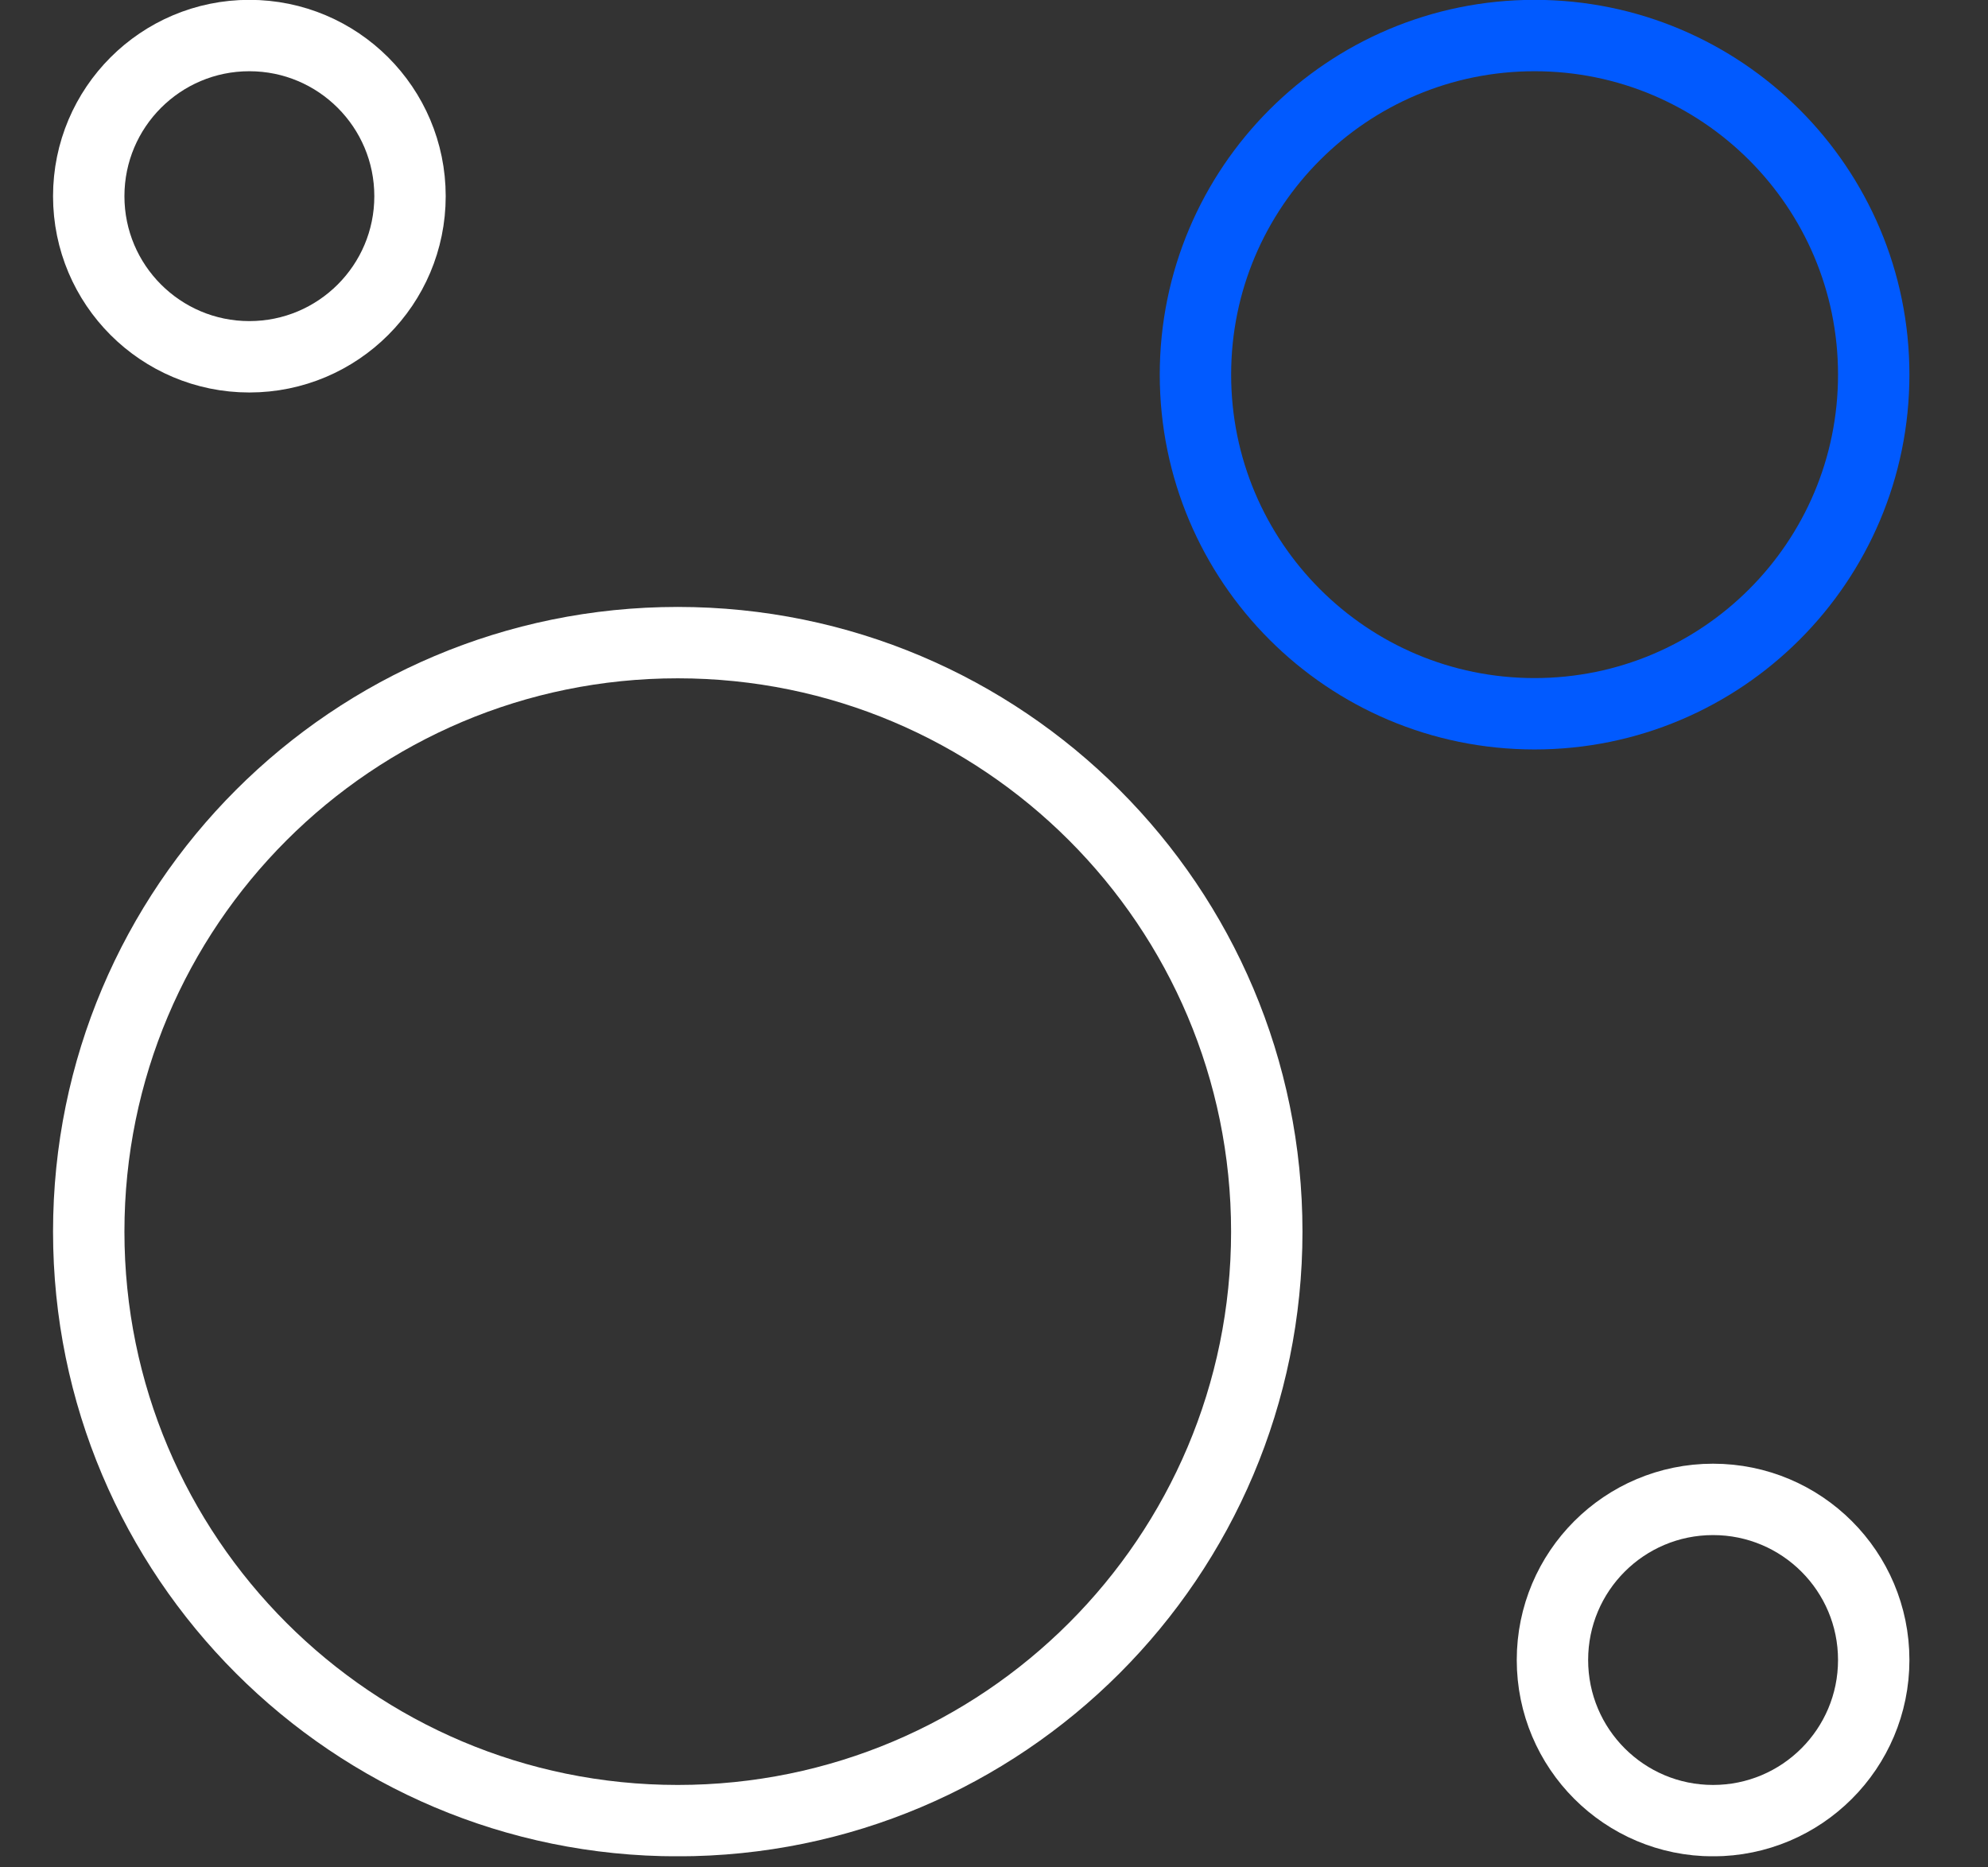
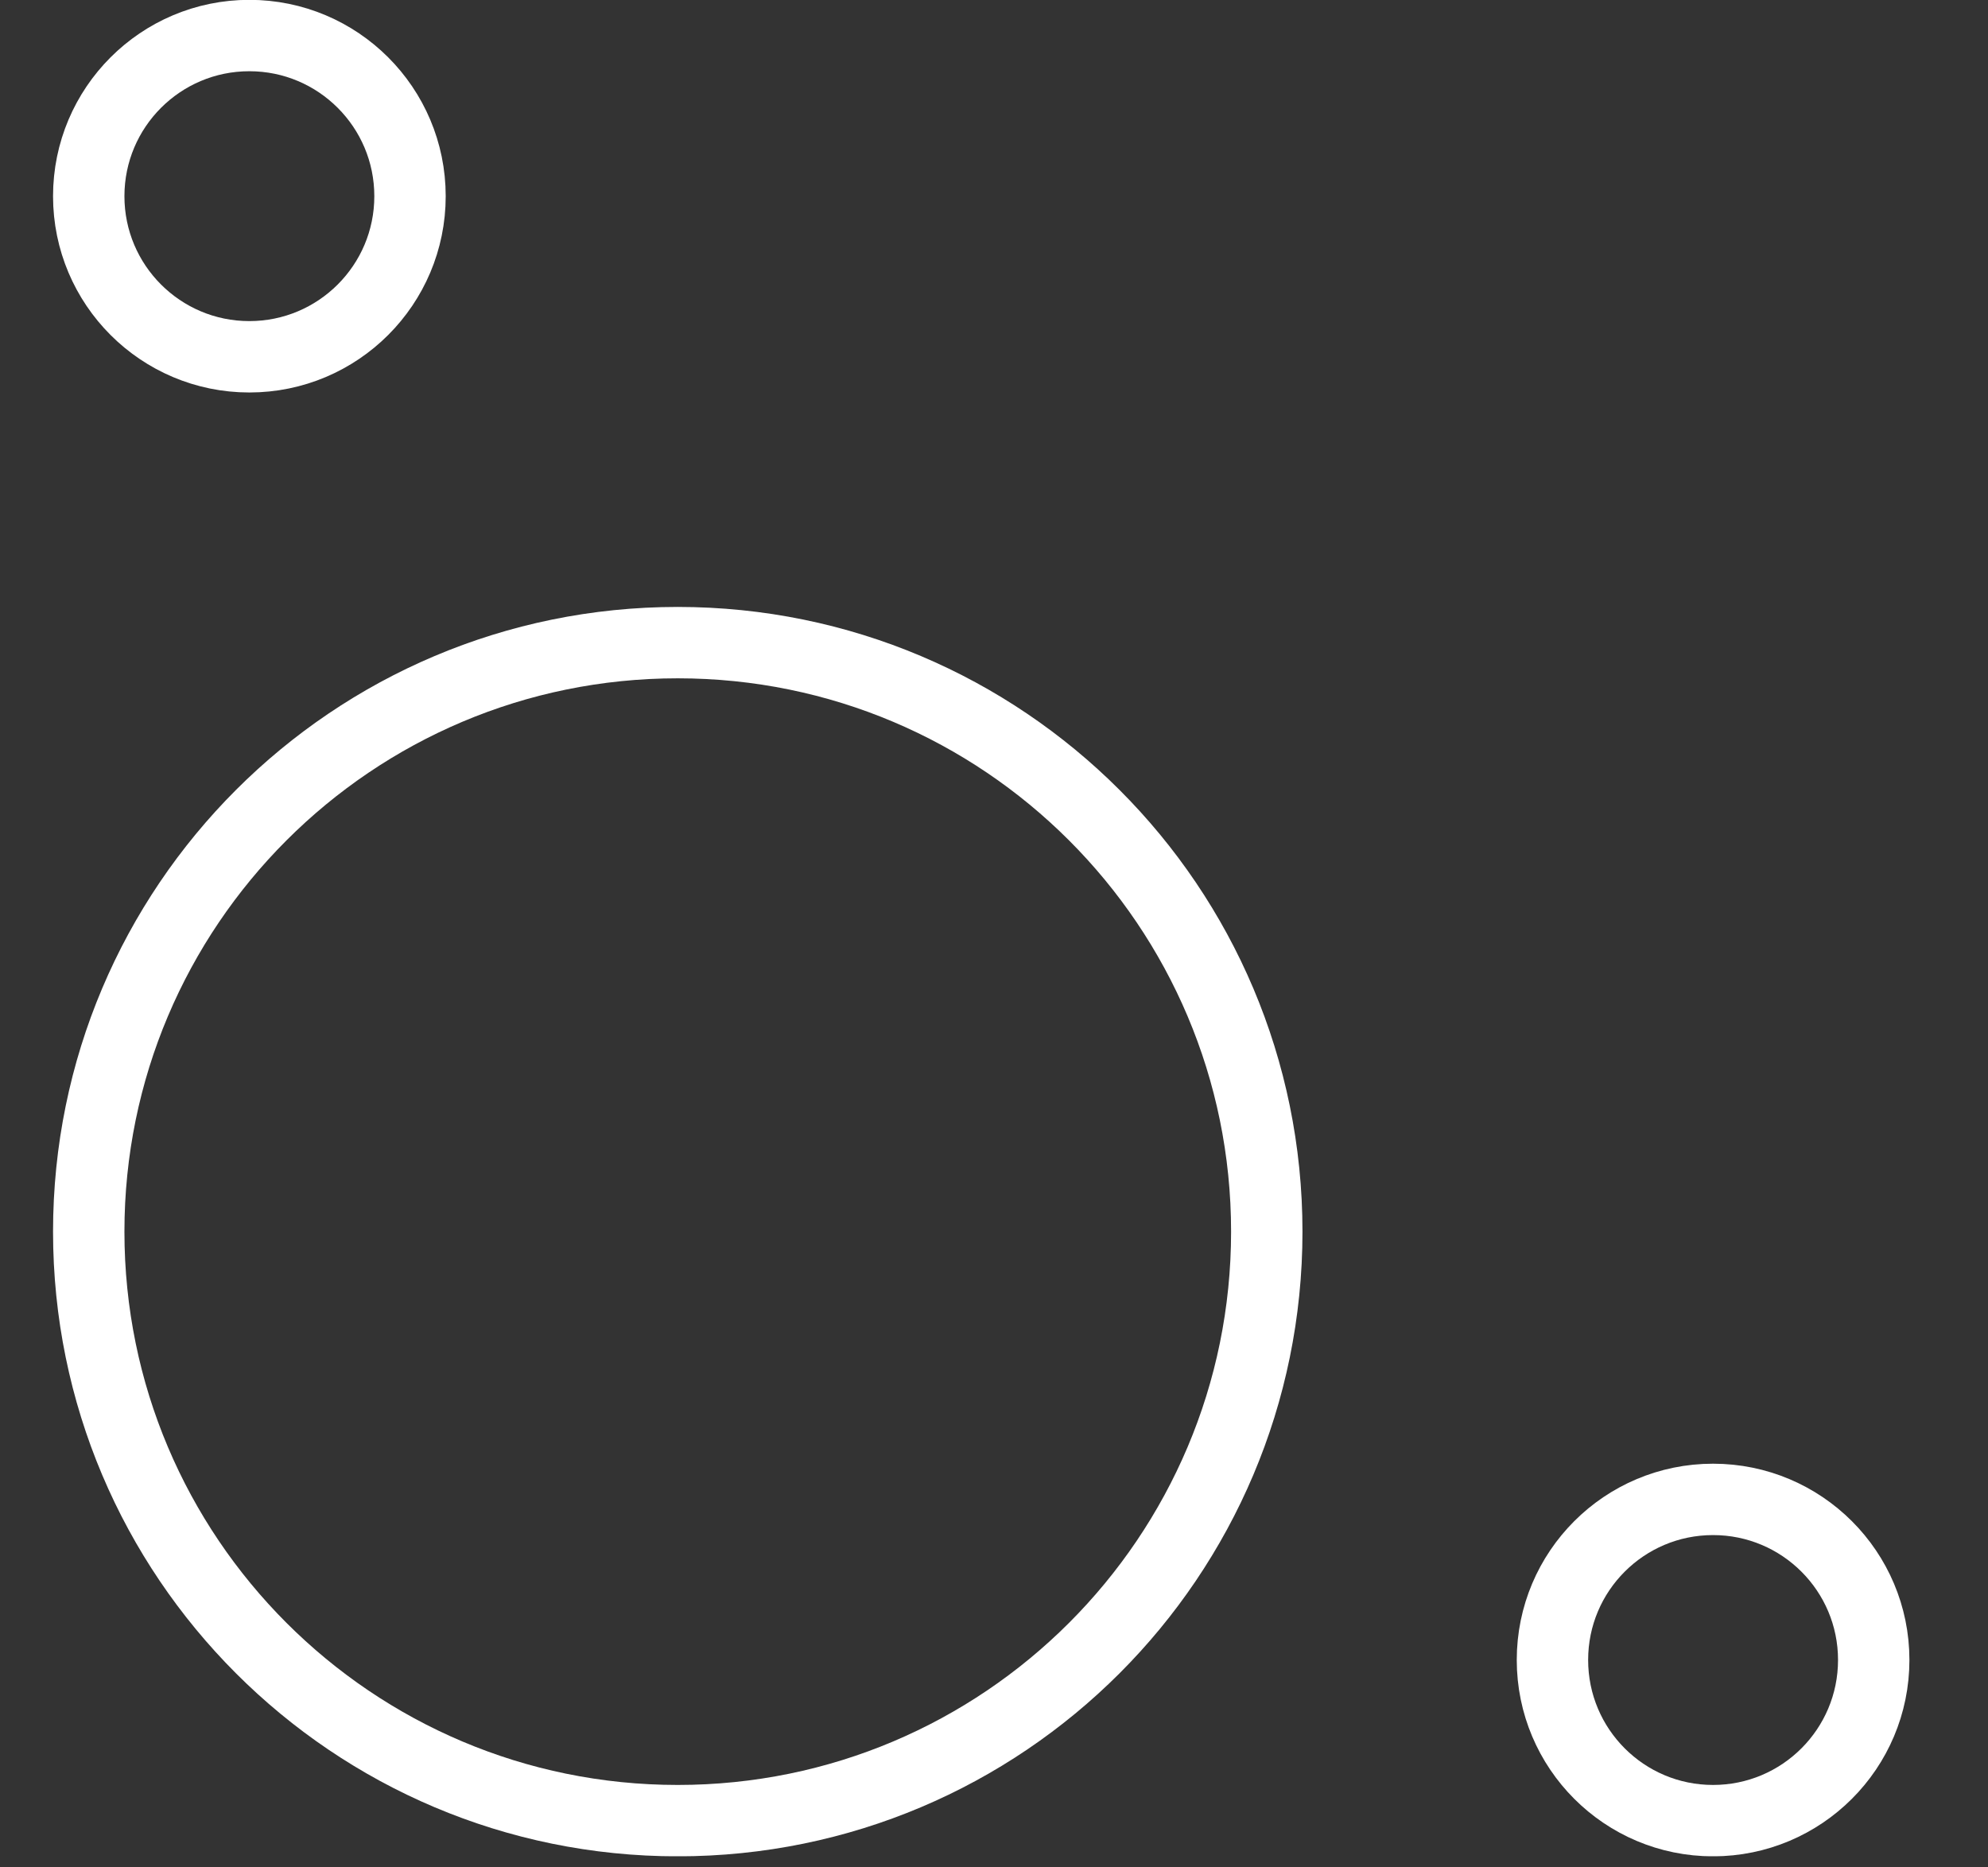
<svg xmlns="http://www.w3.org/2000/svg" width="33" height="31" viewBox="0 0 33 31" fill="none">
  <rect x="0" y="0" width="33" height="31" fill="#333333" stroke="none" />
  <g clip-path="url(#clip0_8856_20807)">
-     <path d="M25.473 11.849C28.582 11.849 31.103 9.329 31.103 6.219C31.103 3.11 28.582 0.59 25.473 0.59C22.364 0.59 19.844 3.11 19.844 6.219C19.844 9.329 22.364 11.849 25.473 11.849Z" stroke="#015AFF" stroke-width="1.185" />
    <path d="M4.139 5.923C5.612 5.923 6.806 4.729 6.806 3.257C6.806 1.784 5.612 0.59 4.139 0.59C2.667 0.59 1.473 1.784 1.473 3.257C1.473 4.729 2.667 5.923 4.139 5.923Z" stroke="white" stroke-width="1.185" />
    <path d="M28.436 30.224C29.909 30.224 31.103 29.03 31.103 27.557C31.103 26.084 29.909 24.891 28.436 24.891C26.963 24.891 25.77 26.084 25.77 27.557C25.77 29.03 26.963 30.224 28.436 30.224Z" stroke="white" stroke-width="1.185" />
    <path d="M11.25 30.224C16.651 30.224 21.028 25.846 21.028 20.446C21.028 15.046 16.651 10.668 11.25 10.668C5.85 10.668 1.473 15.046 1.473 20.446C1.473 25.846 5.85 30.224 11.25 30.224Z" stroke="white" stroke-width="1.185" />
  </g>
  <defs>
    <clipPath id="clip0_8856_20807">
      <rect width="32" height="30.815" fill="white" transform="translate(0.289)" />
    </clipPath>
  </defs>
</svg>